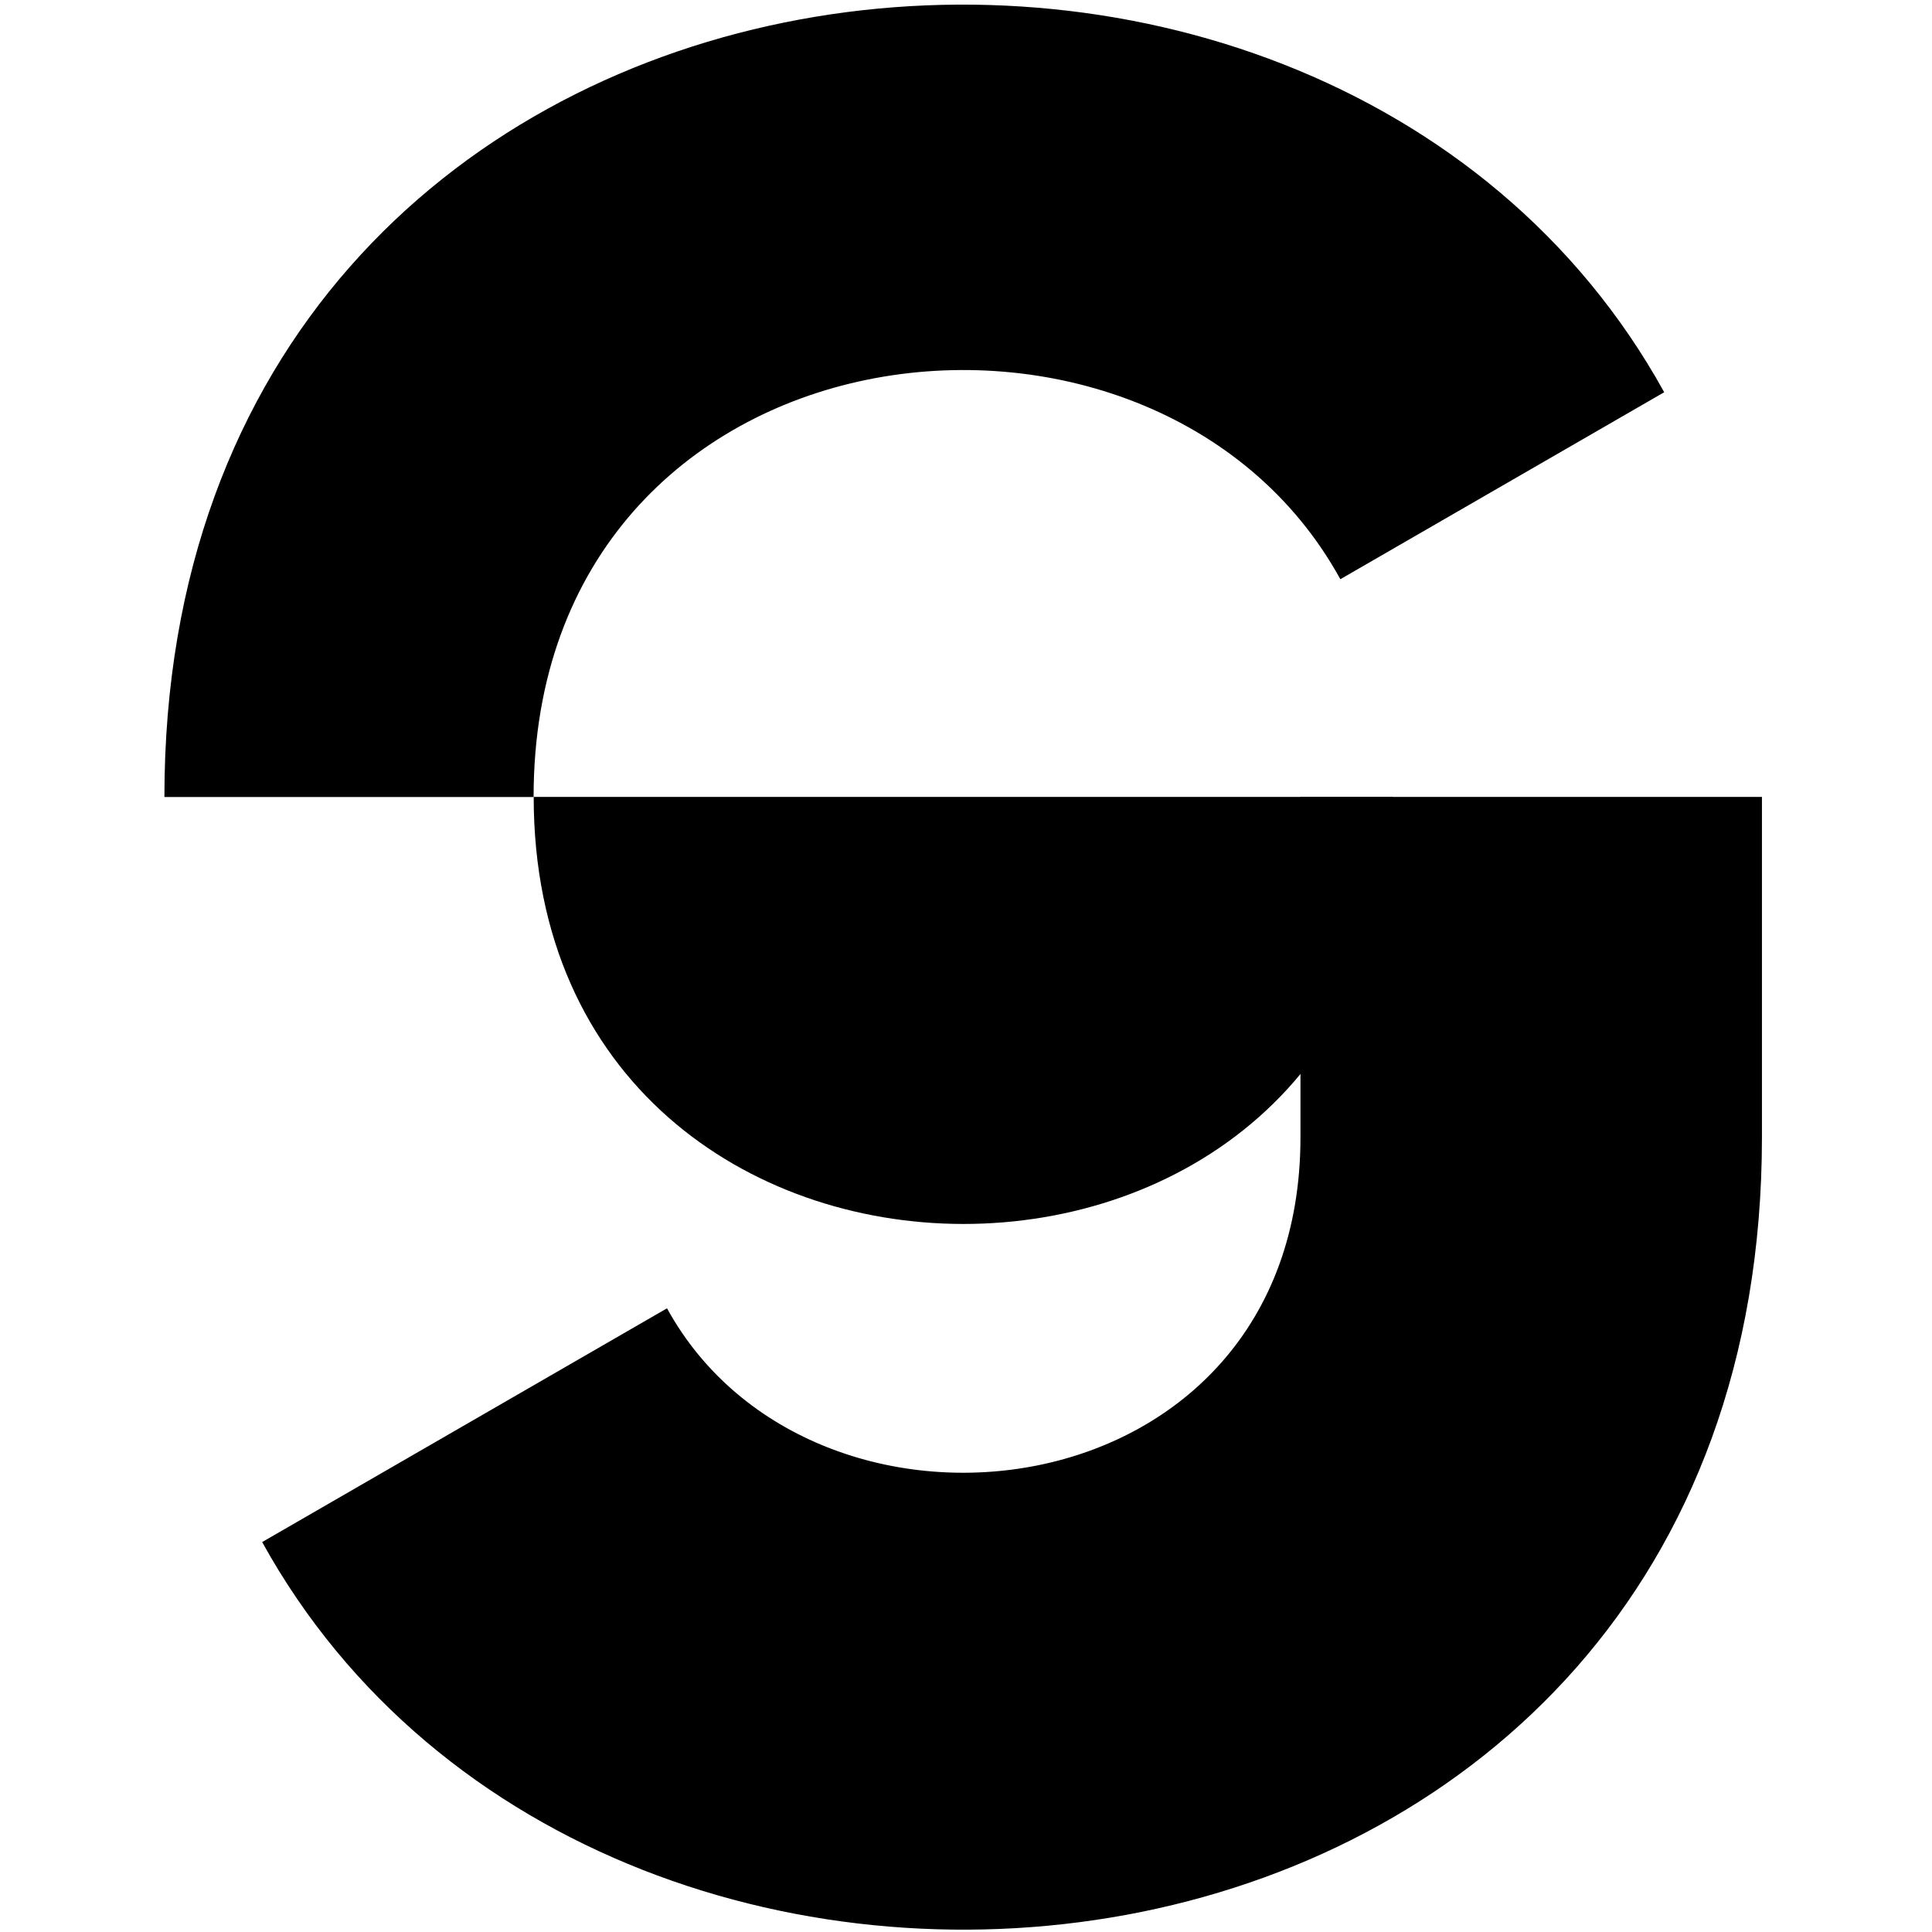
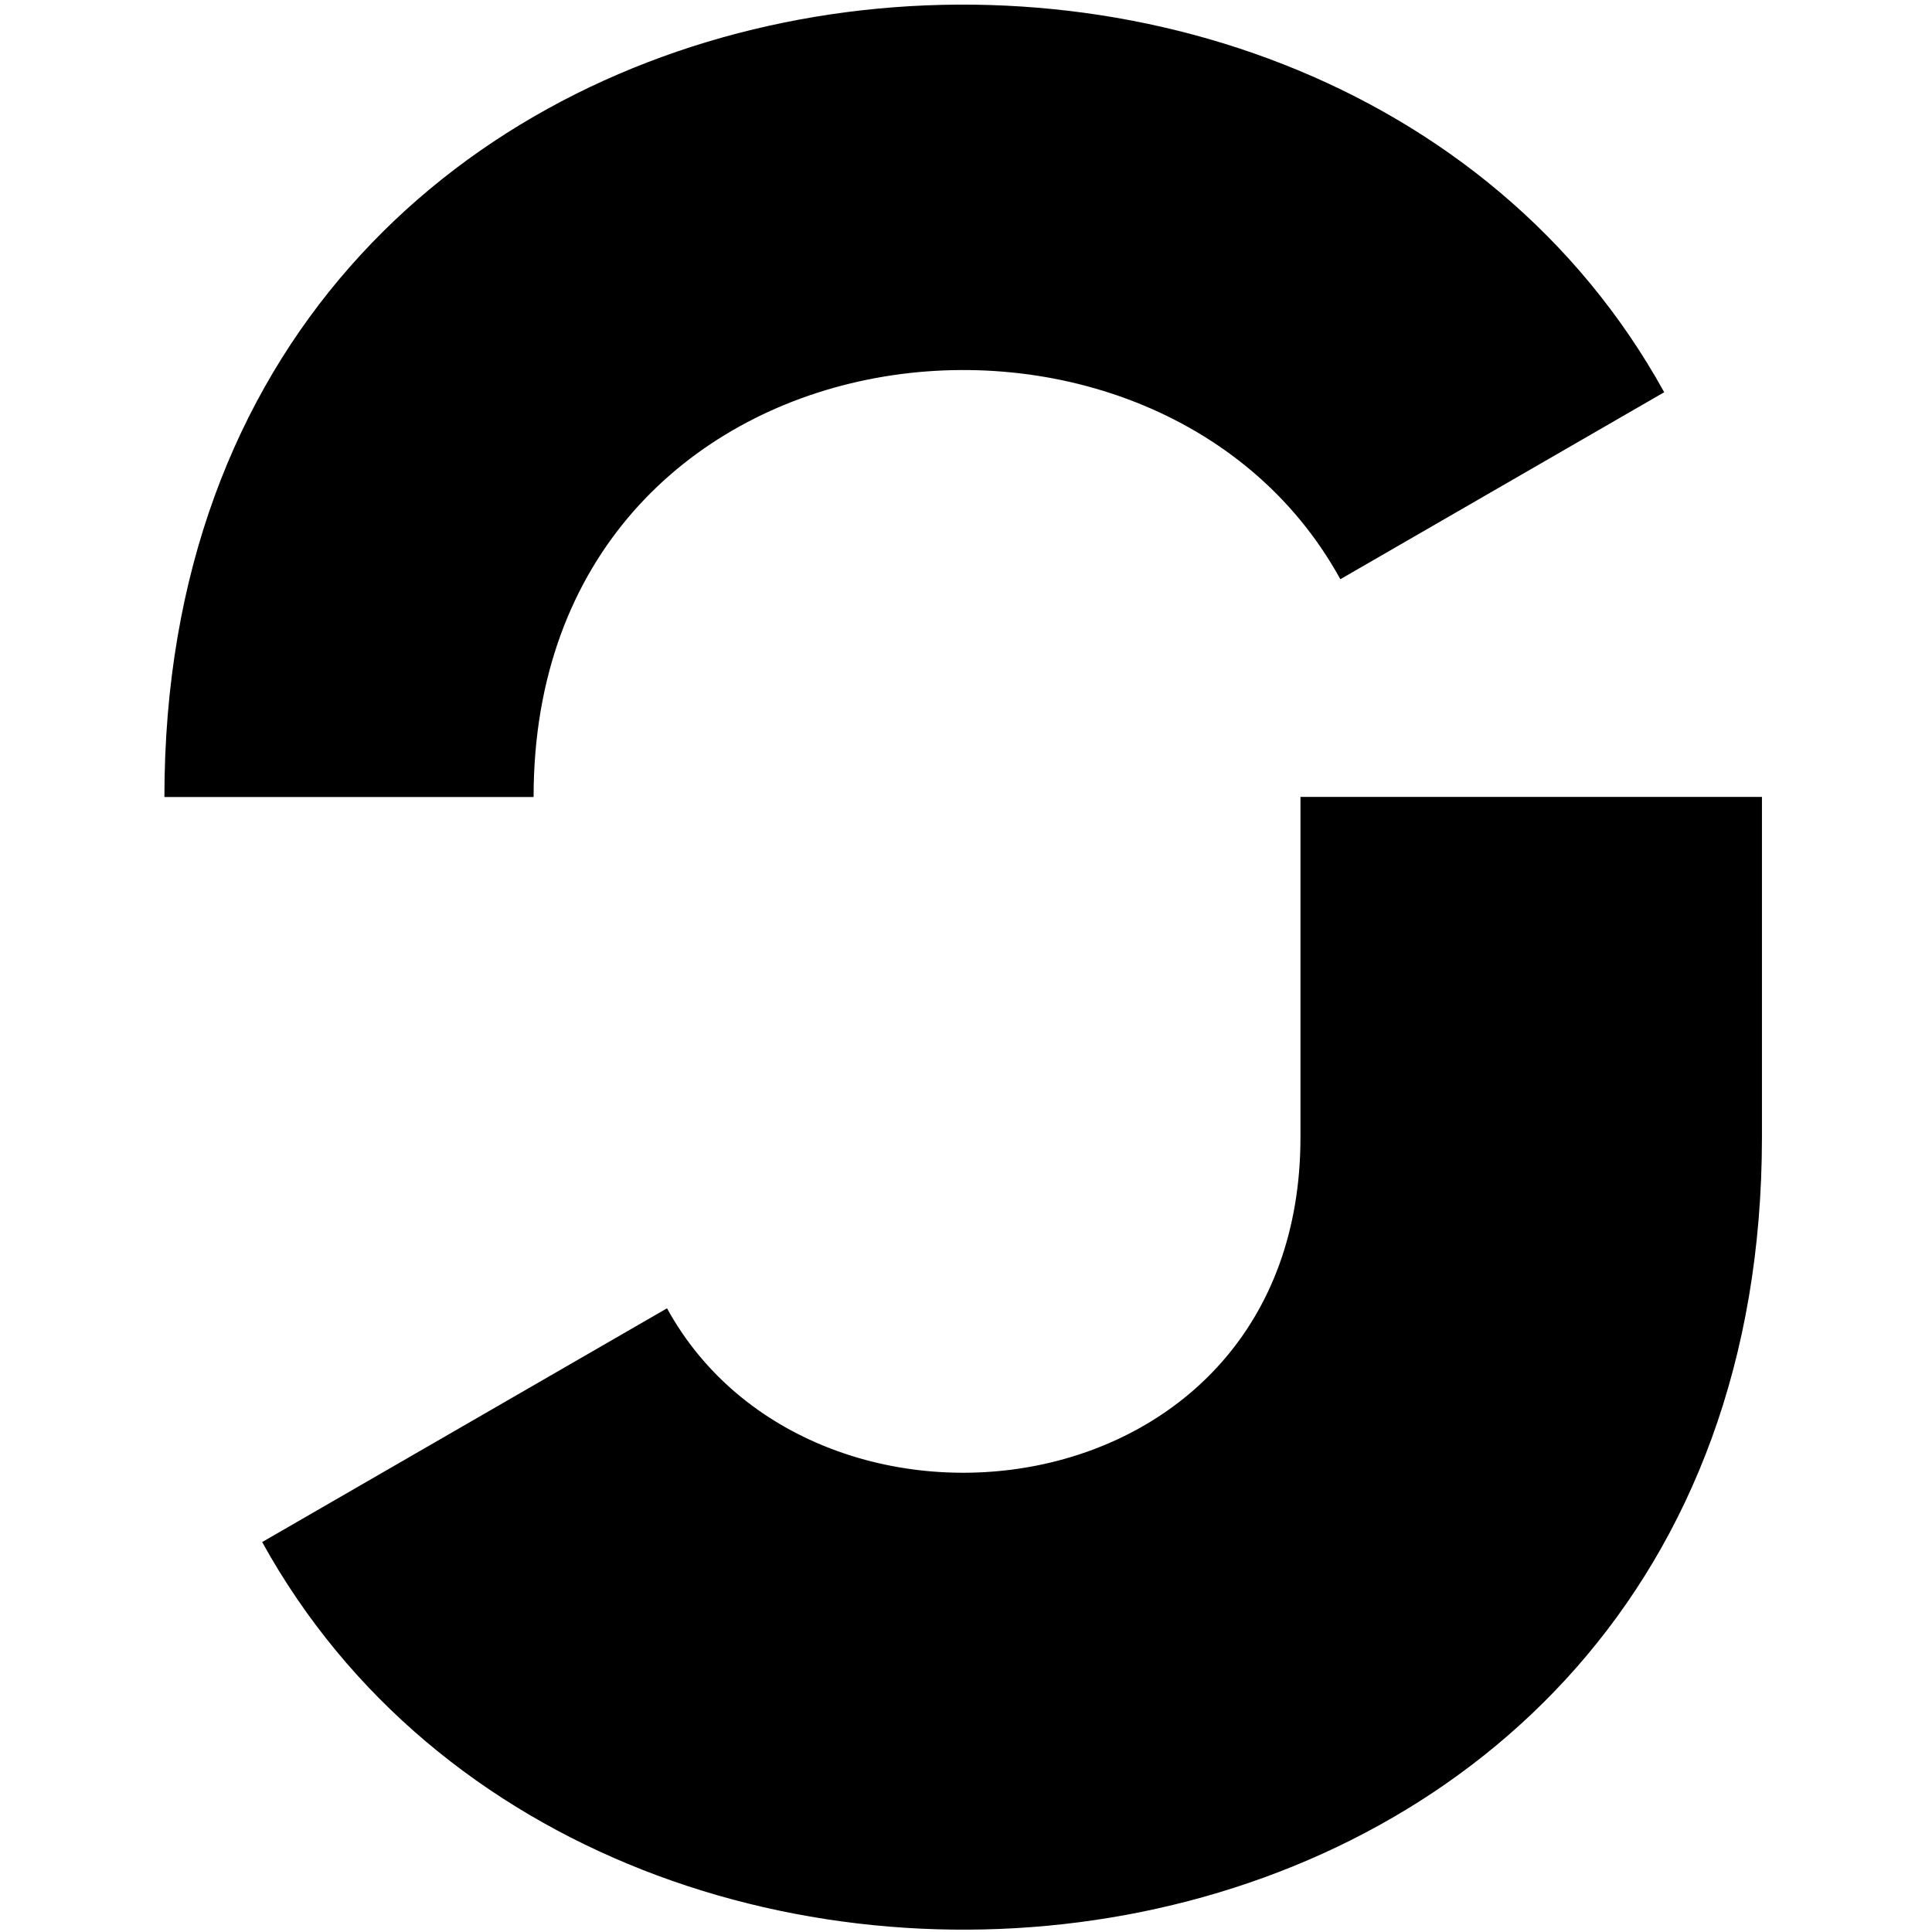
<svg xmlns="http://www.w3.org/2000/svg" width="25px" height="25px" viewBox="0 0 168 202" fill="none" style="width: 25px;height: 25px;filter: invert(9%) sepia(86%) saturate(7305%) hue-rotate(258deg) brightness(102%) contrast(106%);transform: translateY(0px);">
  <path fill-rule="evenodd" clip-rule="evenodd" d="M10.41 161.23C46.66 226.87 167.22 212.78 167.22 118.91V83.32H118.97V118.91C118.97 158.64 68.02 164.64 52.74 136.79L10.41 161.23Z" fill="black" />
  <path fill-rule="evenodd" clip-rule="evenodd" d="M157 41.01C120.74 -24.63 0.19 -10.54 0.19 83.33H38.79C38.79 32.78 103.68 25.12 123.14 60.56L157 41.01Z" fill="black" />
-   <path fill-rule="evenodd" clip-rule="evenodd" d="M38.8 83.32C38.8 142.79 128.62 142.92 128.62 83.32H38.8Z" fill="black" />
</svg>